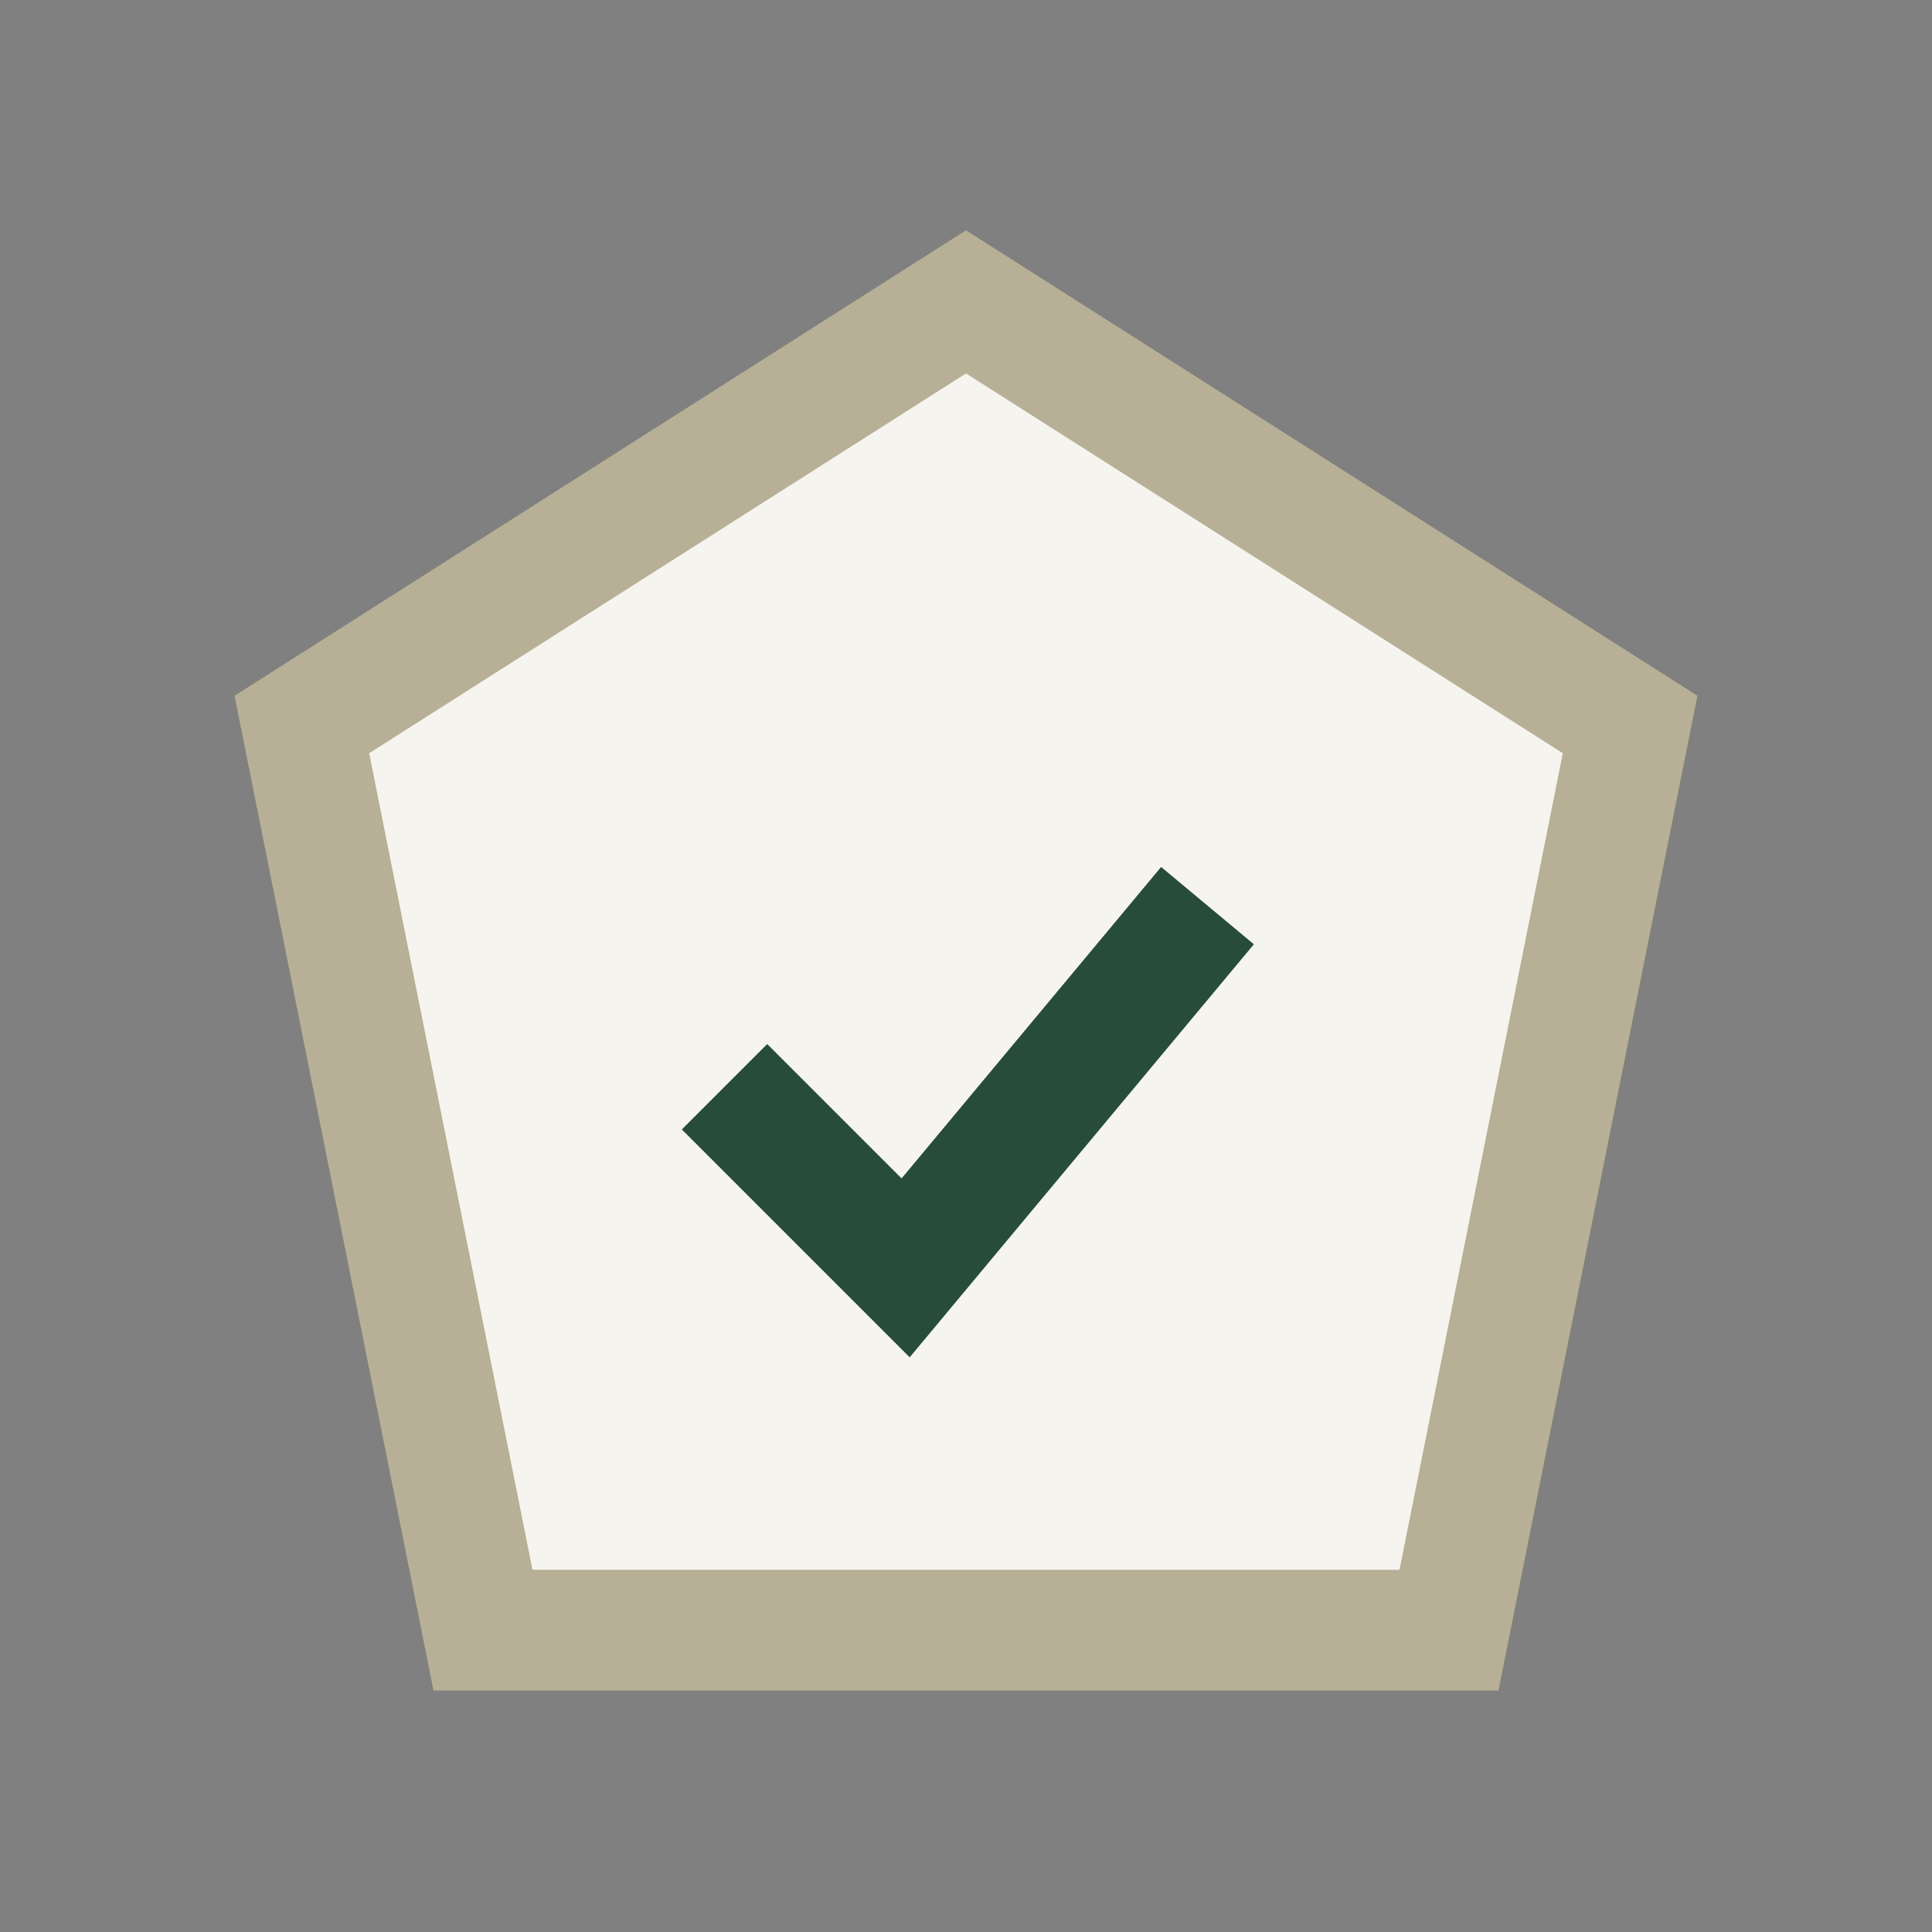
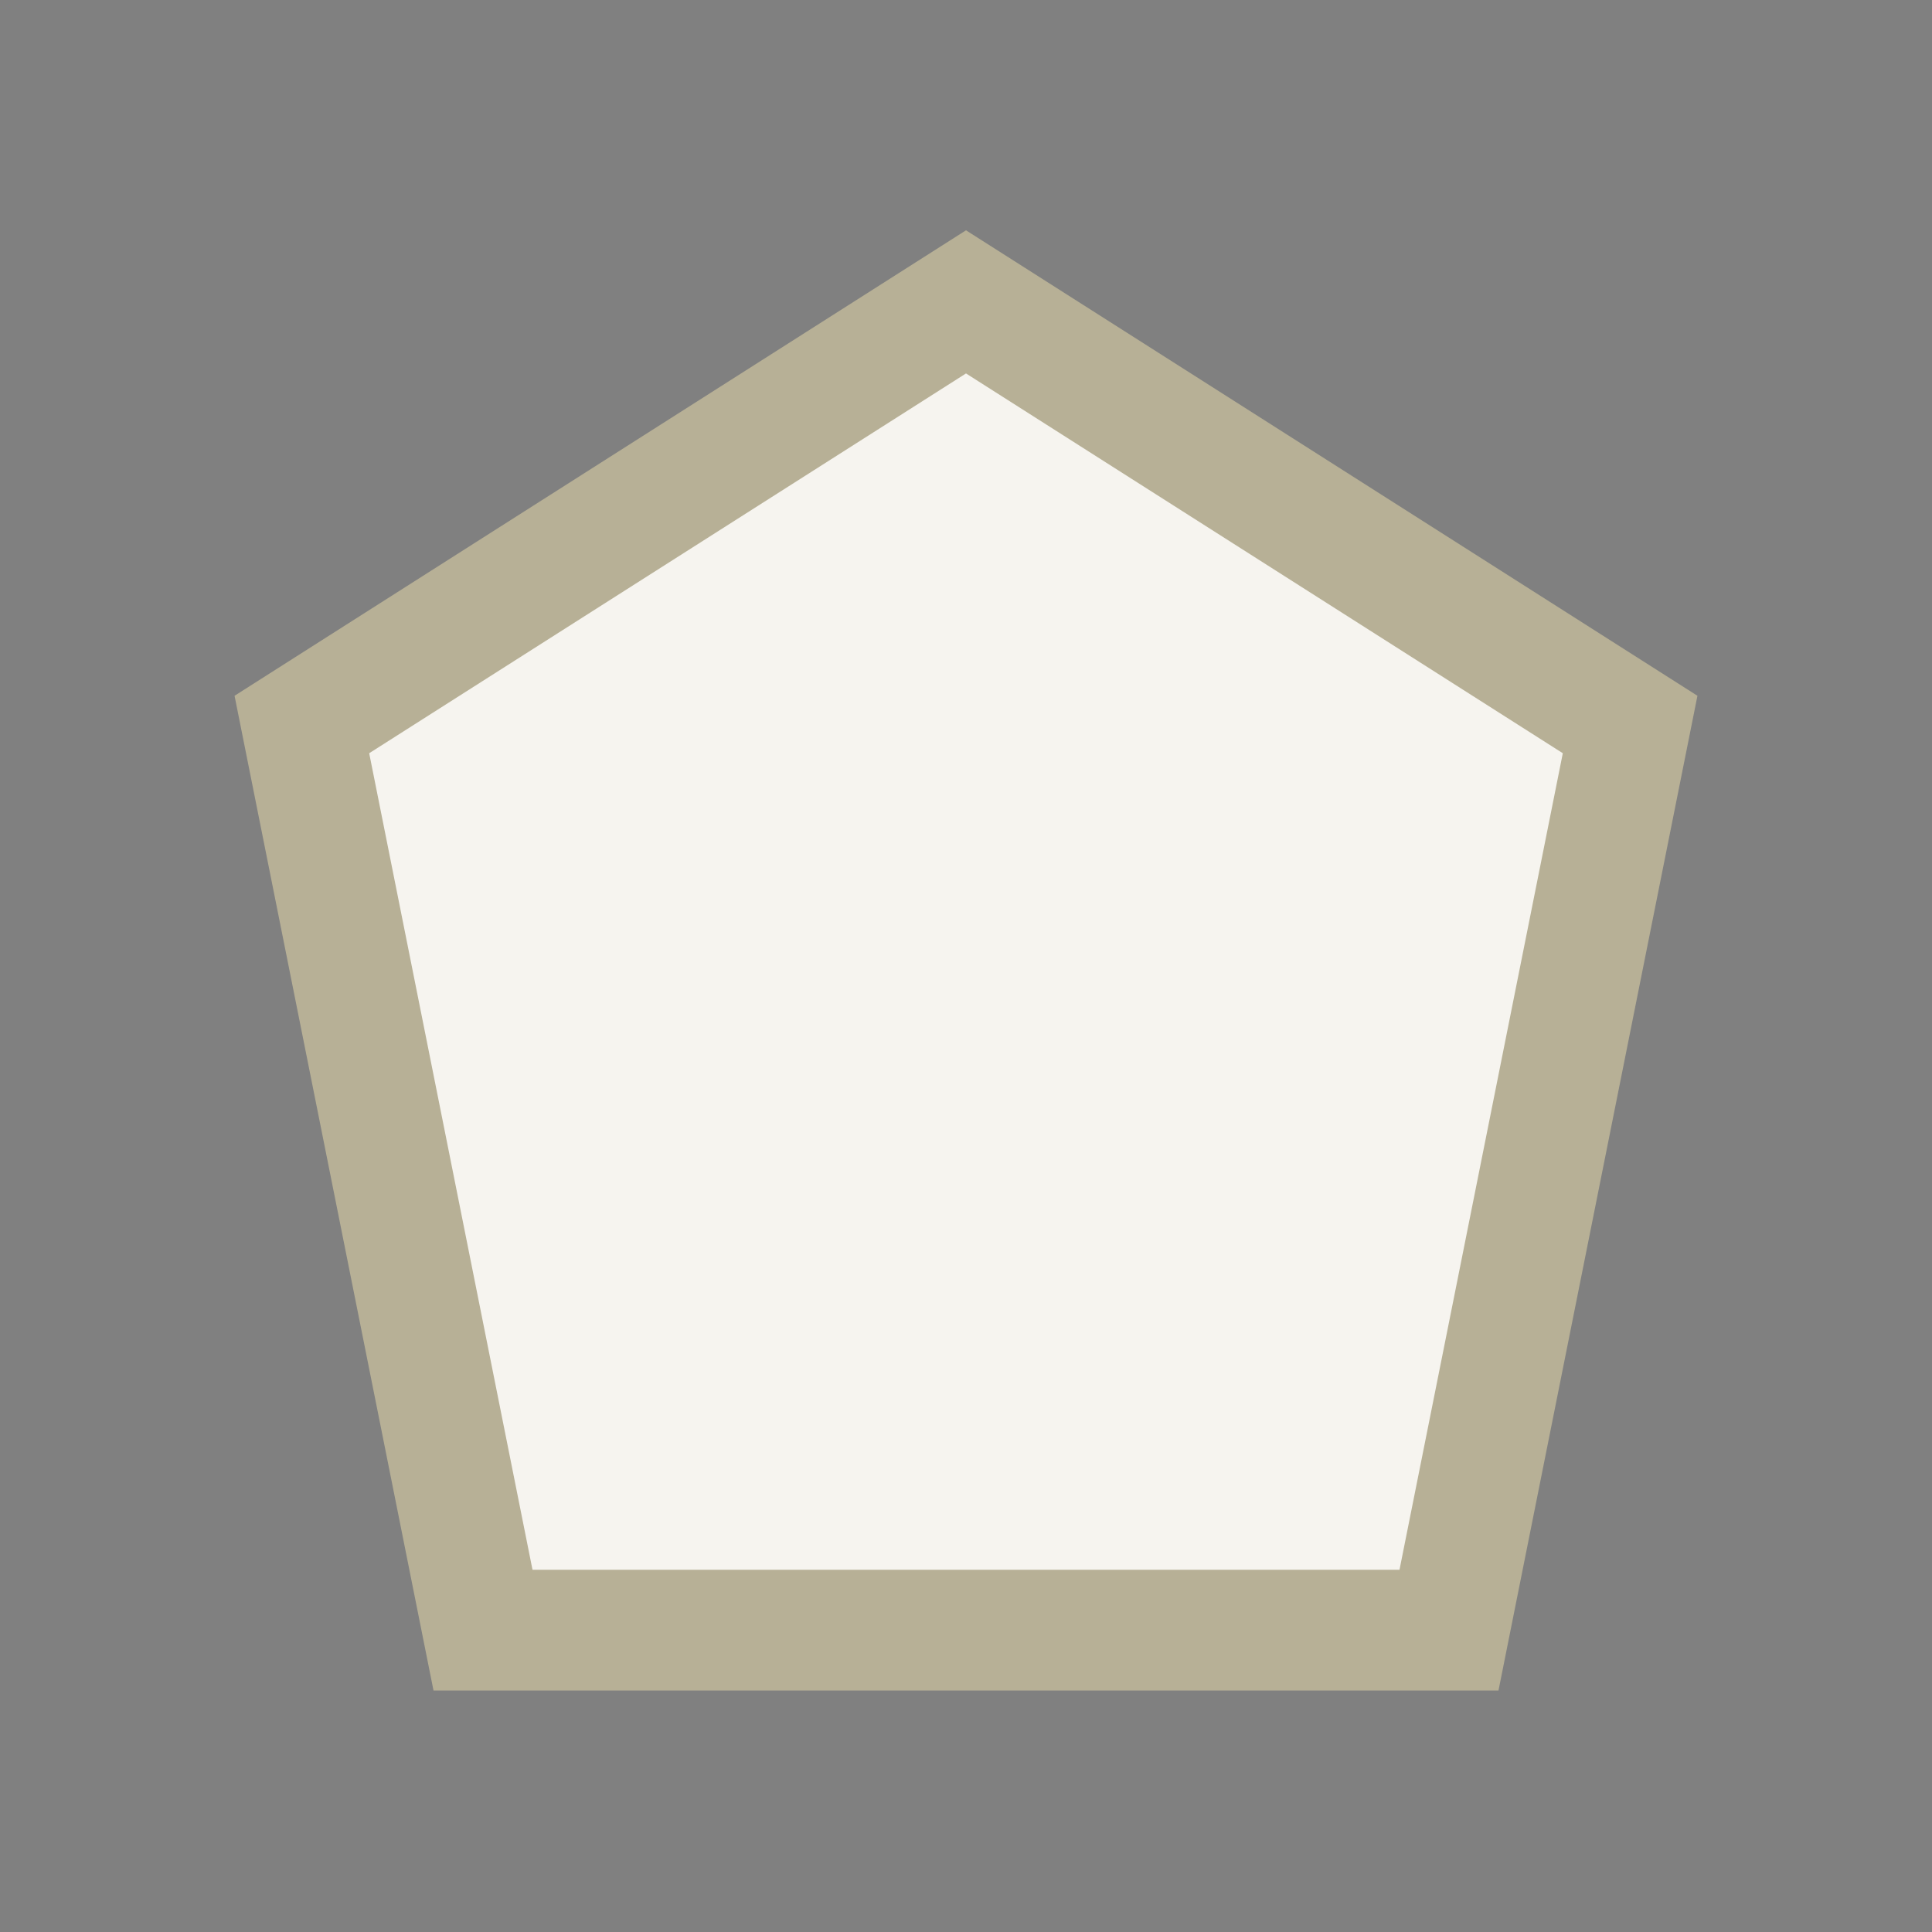
<svg xmlns="http://www.w3.org/2000/svg" width="32" height="32" viewBox="0 0 32 32">
  <rect x="0" y="0" width="32" height="32" fill="#808080" stroke="none" />
  <polygon points="16,5 27,12 24,27 8,27 5,12" fill="#F6F4EF" stroke="#B7B096" stroke-width="2" />
-   <path d="M12 18l3 3 5-6" stroke="#274C3A" stroke-width="2" fill="none" />
</svg>